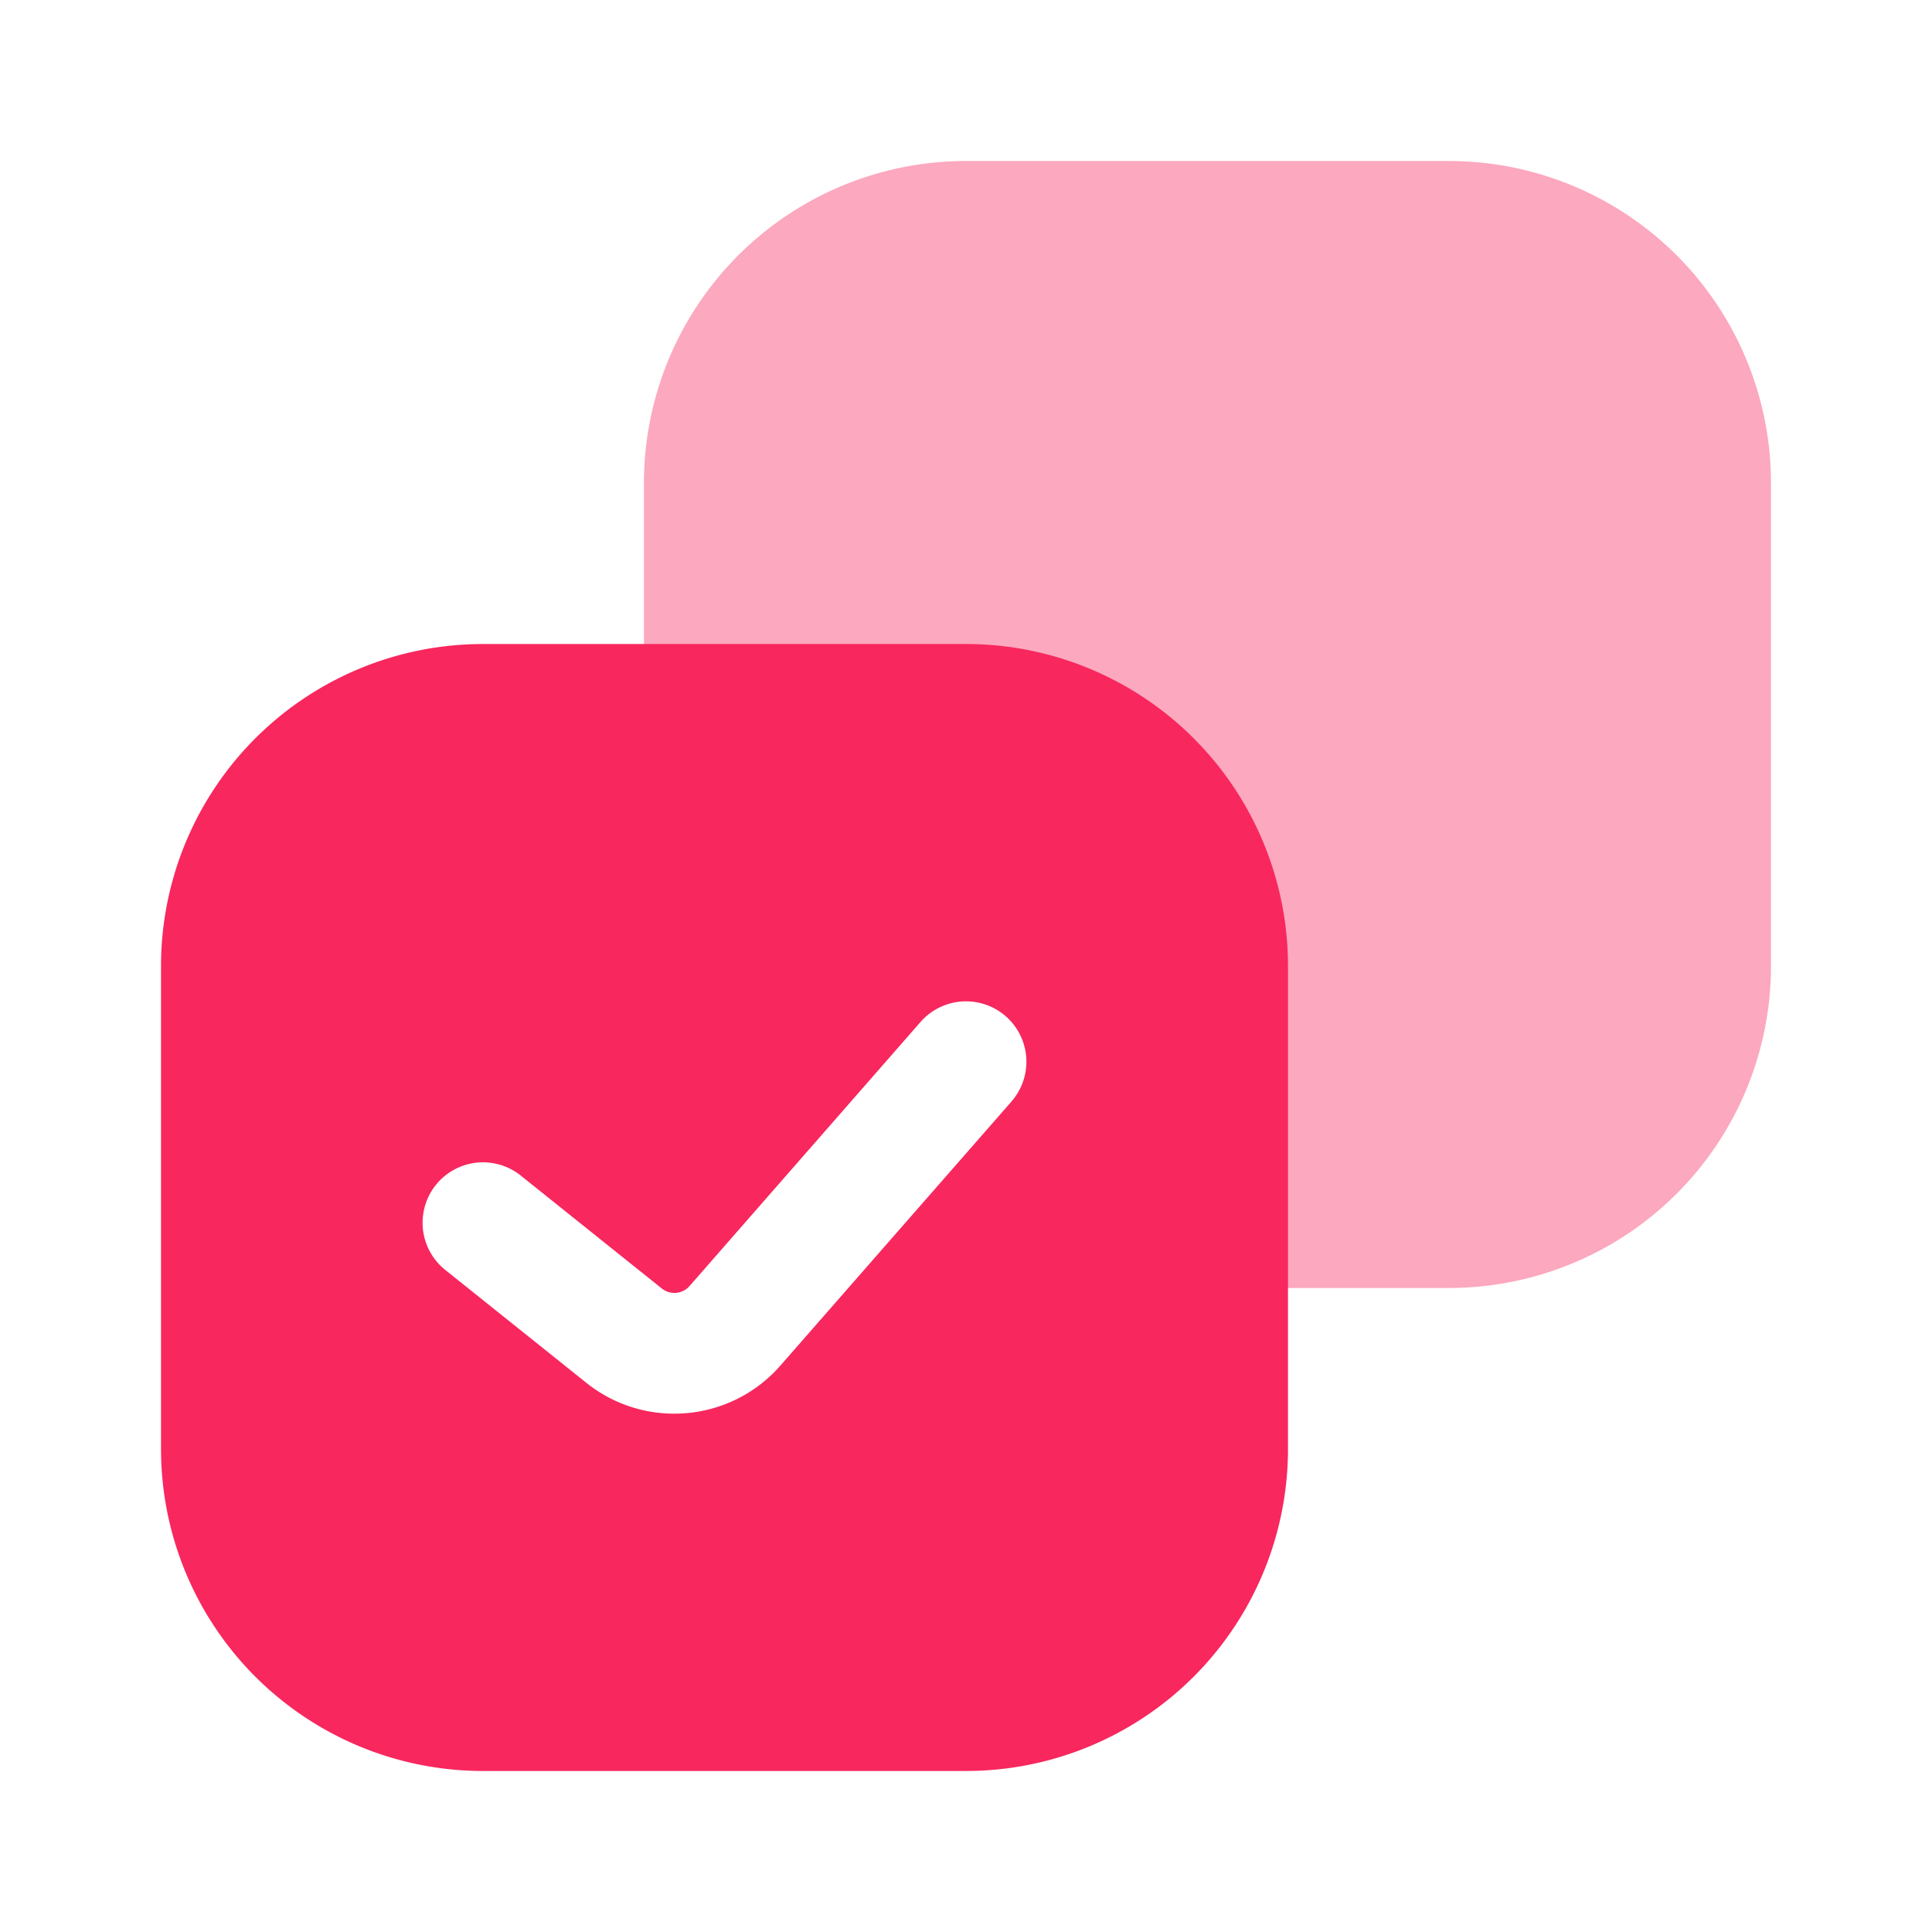
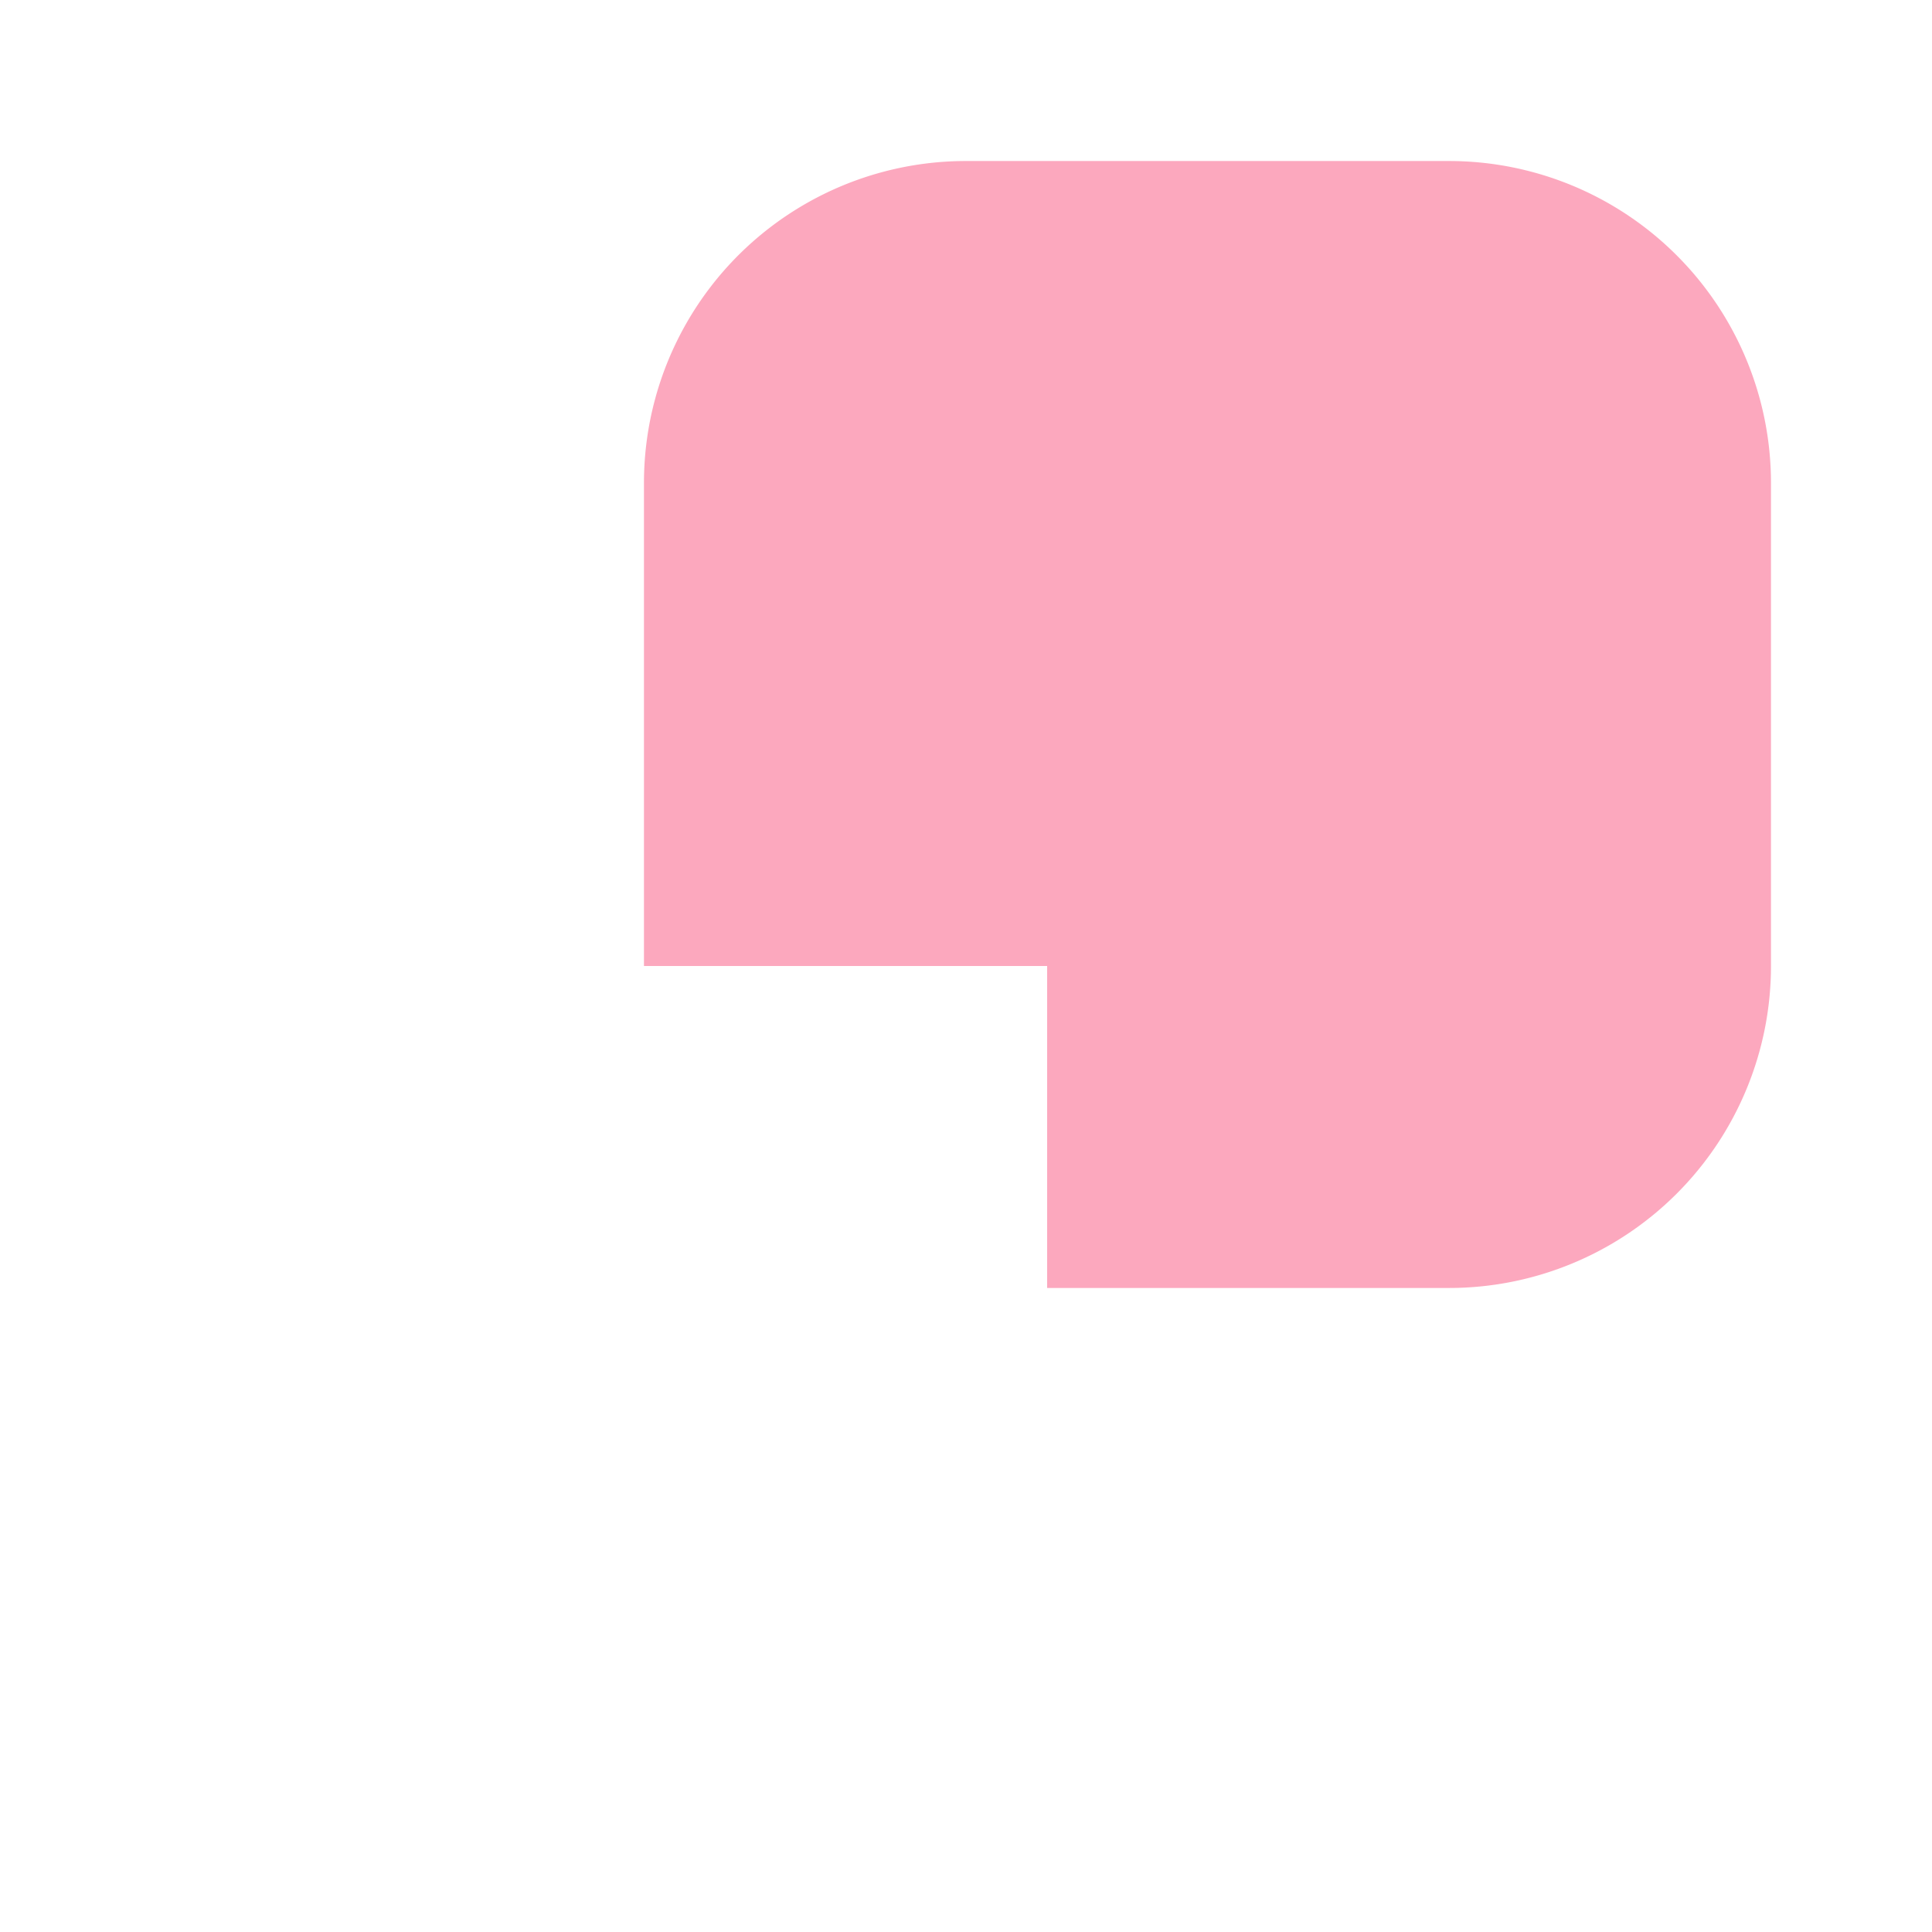
<svg xmlns="http://www.w3.org/2000/svg" width="32" height="32" fill="none">
  <path fill="#F8275E" d="M10.666 8A5.333 5.333 0 0 1 16 2.667h8A5.333 5.333 0 0 1 29.333 8v8A5.333 5.333 0 0 1 24 21.333h-6.656V16h-6.678V8Z" opacity=".4" />
-   <path fill="#F8275E" fill-rule="evenodd" d="M8 10.667A5.333 5.333 0 0 0 2.667 16v8A5.333 5.333 0 0 0 8 29.333h8A5.333 5.333 0 0 0 21.333 24v-8A5.333 5.333 0 0 0 16 10.667H8Zm8.753 7.577a1 1 0 0 0-1.506-1.317l-3.826 4.374a.333.333 0 0 1-.46.04l-2.336-1.87a1 1 0 1 0-1.25 1.563l2.337 1.87c.975.78 2.392.653 3.214-.286l3.827-4.373Z" clip-rule="evenodd" />
</svg>